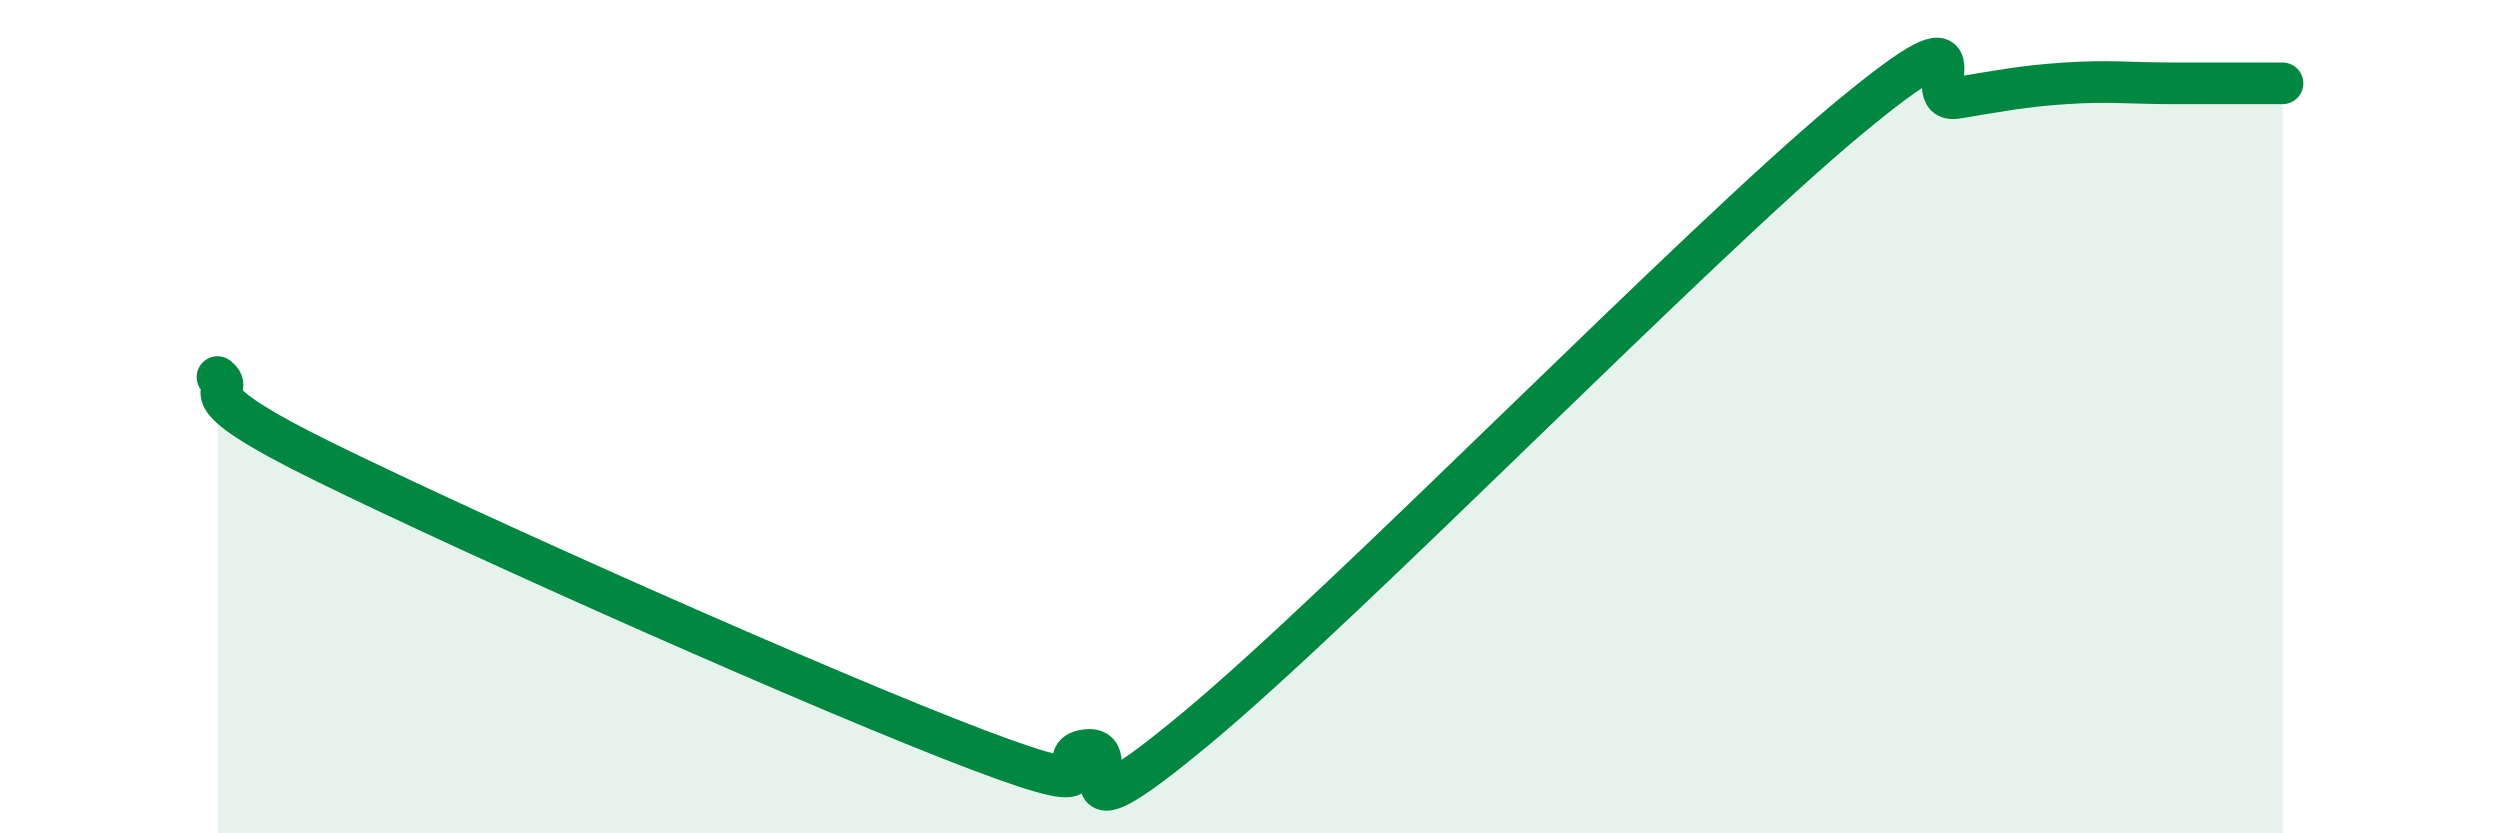
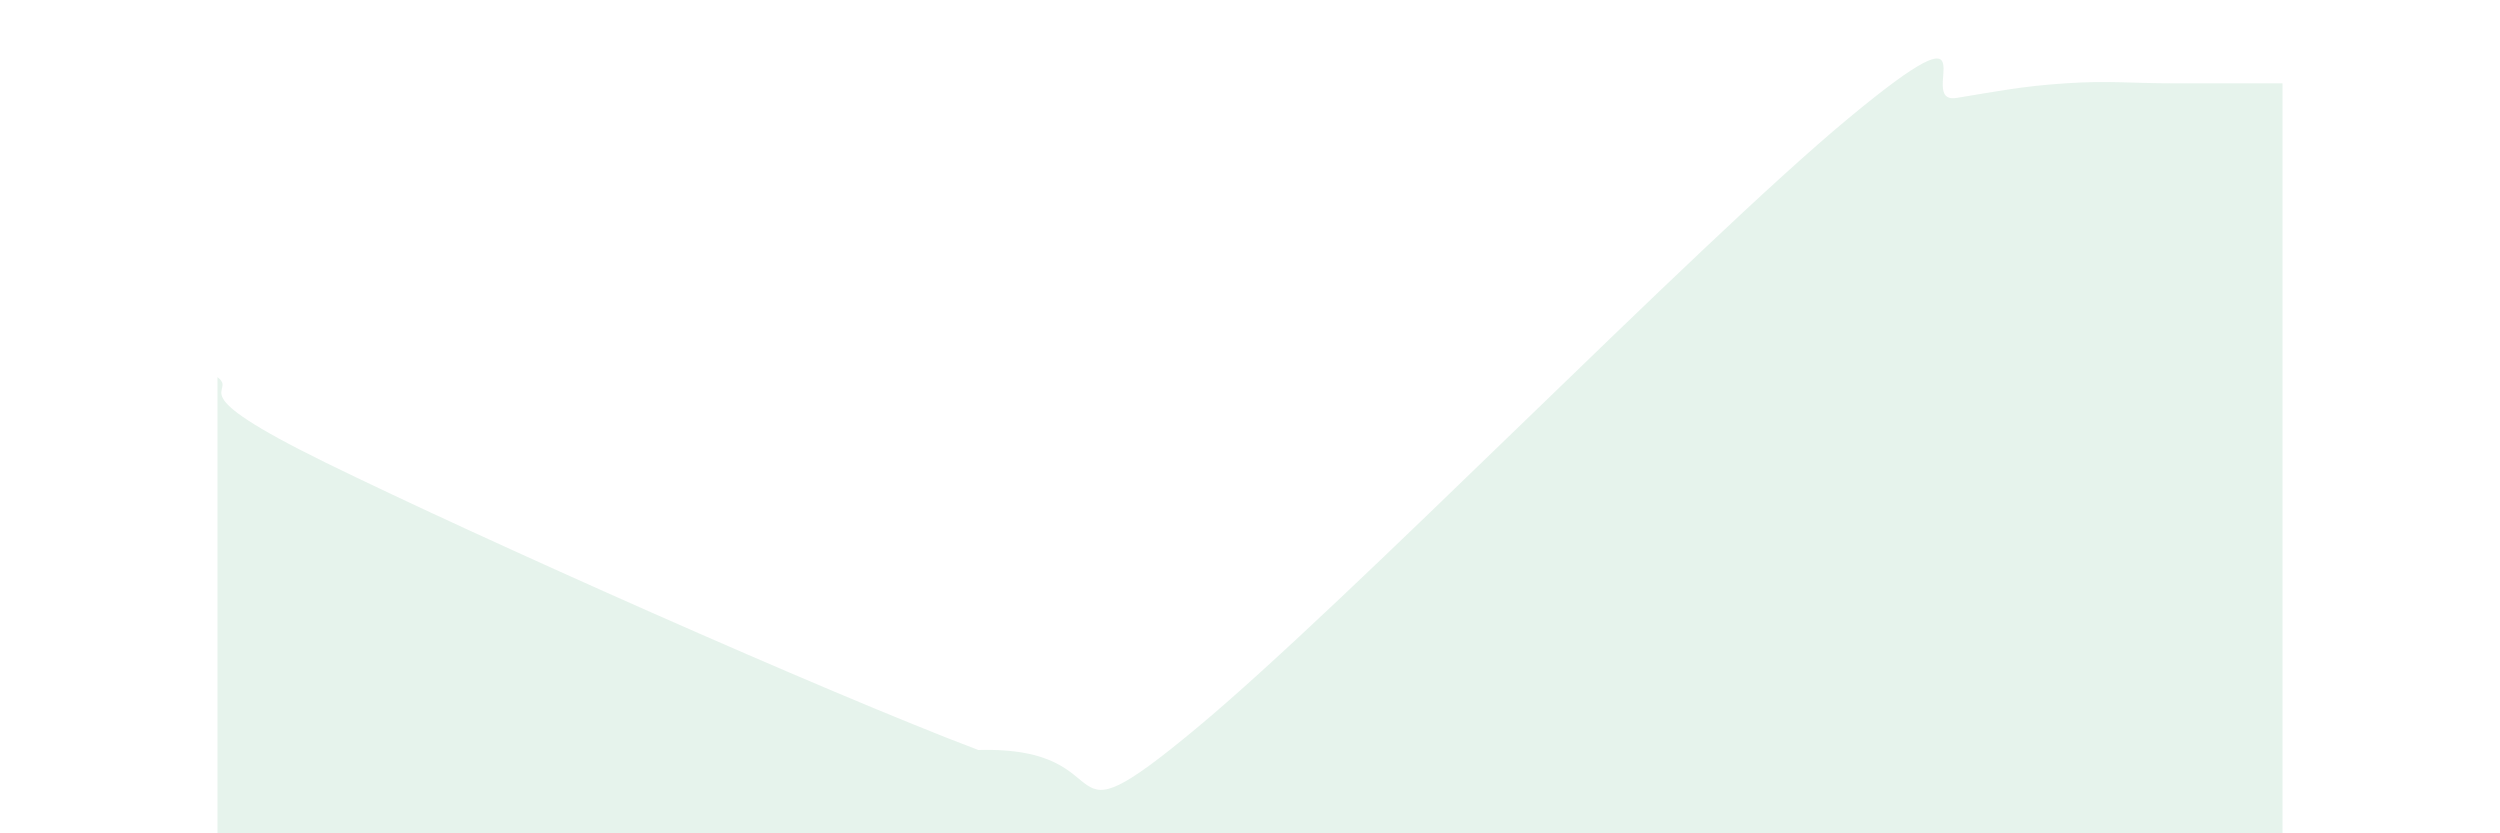
<svg xmlns="http://www.w3.org/2000/svg" width="60" height="20" viewBox="0 0 60 20">
-   <path d="M 5.22,9.05 C 5.74,9.46 4.18,9.32 7.83,11.11 C 11.48,12.9 19.83,16.62 23.48,18 C 27.13,19.38 25.05,18.1 26.09,18 C 27.13,17.9 25.05,20.52 28.7,17.49 C 32.35,14.46 40.7,5.88 44.35,2.85 C 48,-0.18 45.92,2.52 46.96,2.35 C 48,2.18 48.53,2.07 49.57,2 C 50.61,1.93 51.13,2 52.17,2 C 53.21,2 54.26,2 54.78,2L54.78 20L5.22 20Z" fill="#008740" opacity="0.1" stroke-linecap="round" stroke-linejoin="round" />
-   <path d="M 5.22,9.05 C 5.74,9.46 4.18,9.32 7.83,11.11 C 11.48,12.9 19.83,16.62 23.48,18 C 27.13,19.38 25.05,18.1 26.09,18 C 27.13,17.9 25.05,20.52 28.7,17.49 C 32.35,14.46 40.7,5.88 44.35,2.85 C 48,-0.18 45.92,2.52 46.96,2.35 C 48,2.18 48.53,2.07 49.57,2 C 50.61,1.93 51.13,2 52.17,2 C 53.21,2 54.26,2 54.78,2" stroke="#008740" stroke-width="1" fill="none" stroke-linecap="round" stroke-linejoin="round" />
+   <path d="M 5.22,9.05 C 5.74,9.46 4.18,9.32 7.83,11.11 C 11.48,12.9 19.83,16.62 23.48,18 C 27.13,17.9 25.05,20.52 28.7,17.49 C 32.35,14.46 40.7,5.88 44.35,2.85 C 48,-0.18 45.92,2.52 46.96,2.35 C 48,2.18 48.53,2.07 49.57,2 C 50.61,1.93 51.13,2 52.17,2 C 53.21,2 54.26,2 54.78,2L54.78 20L5.22 20Z" fill="#008740" opacity="0.1" stroke-linecap="round" stroke-linejoin="round" />
</svg>